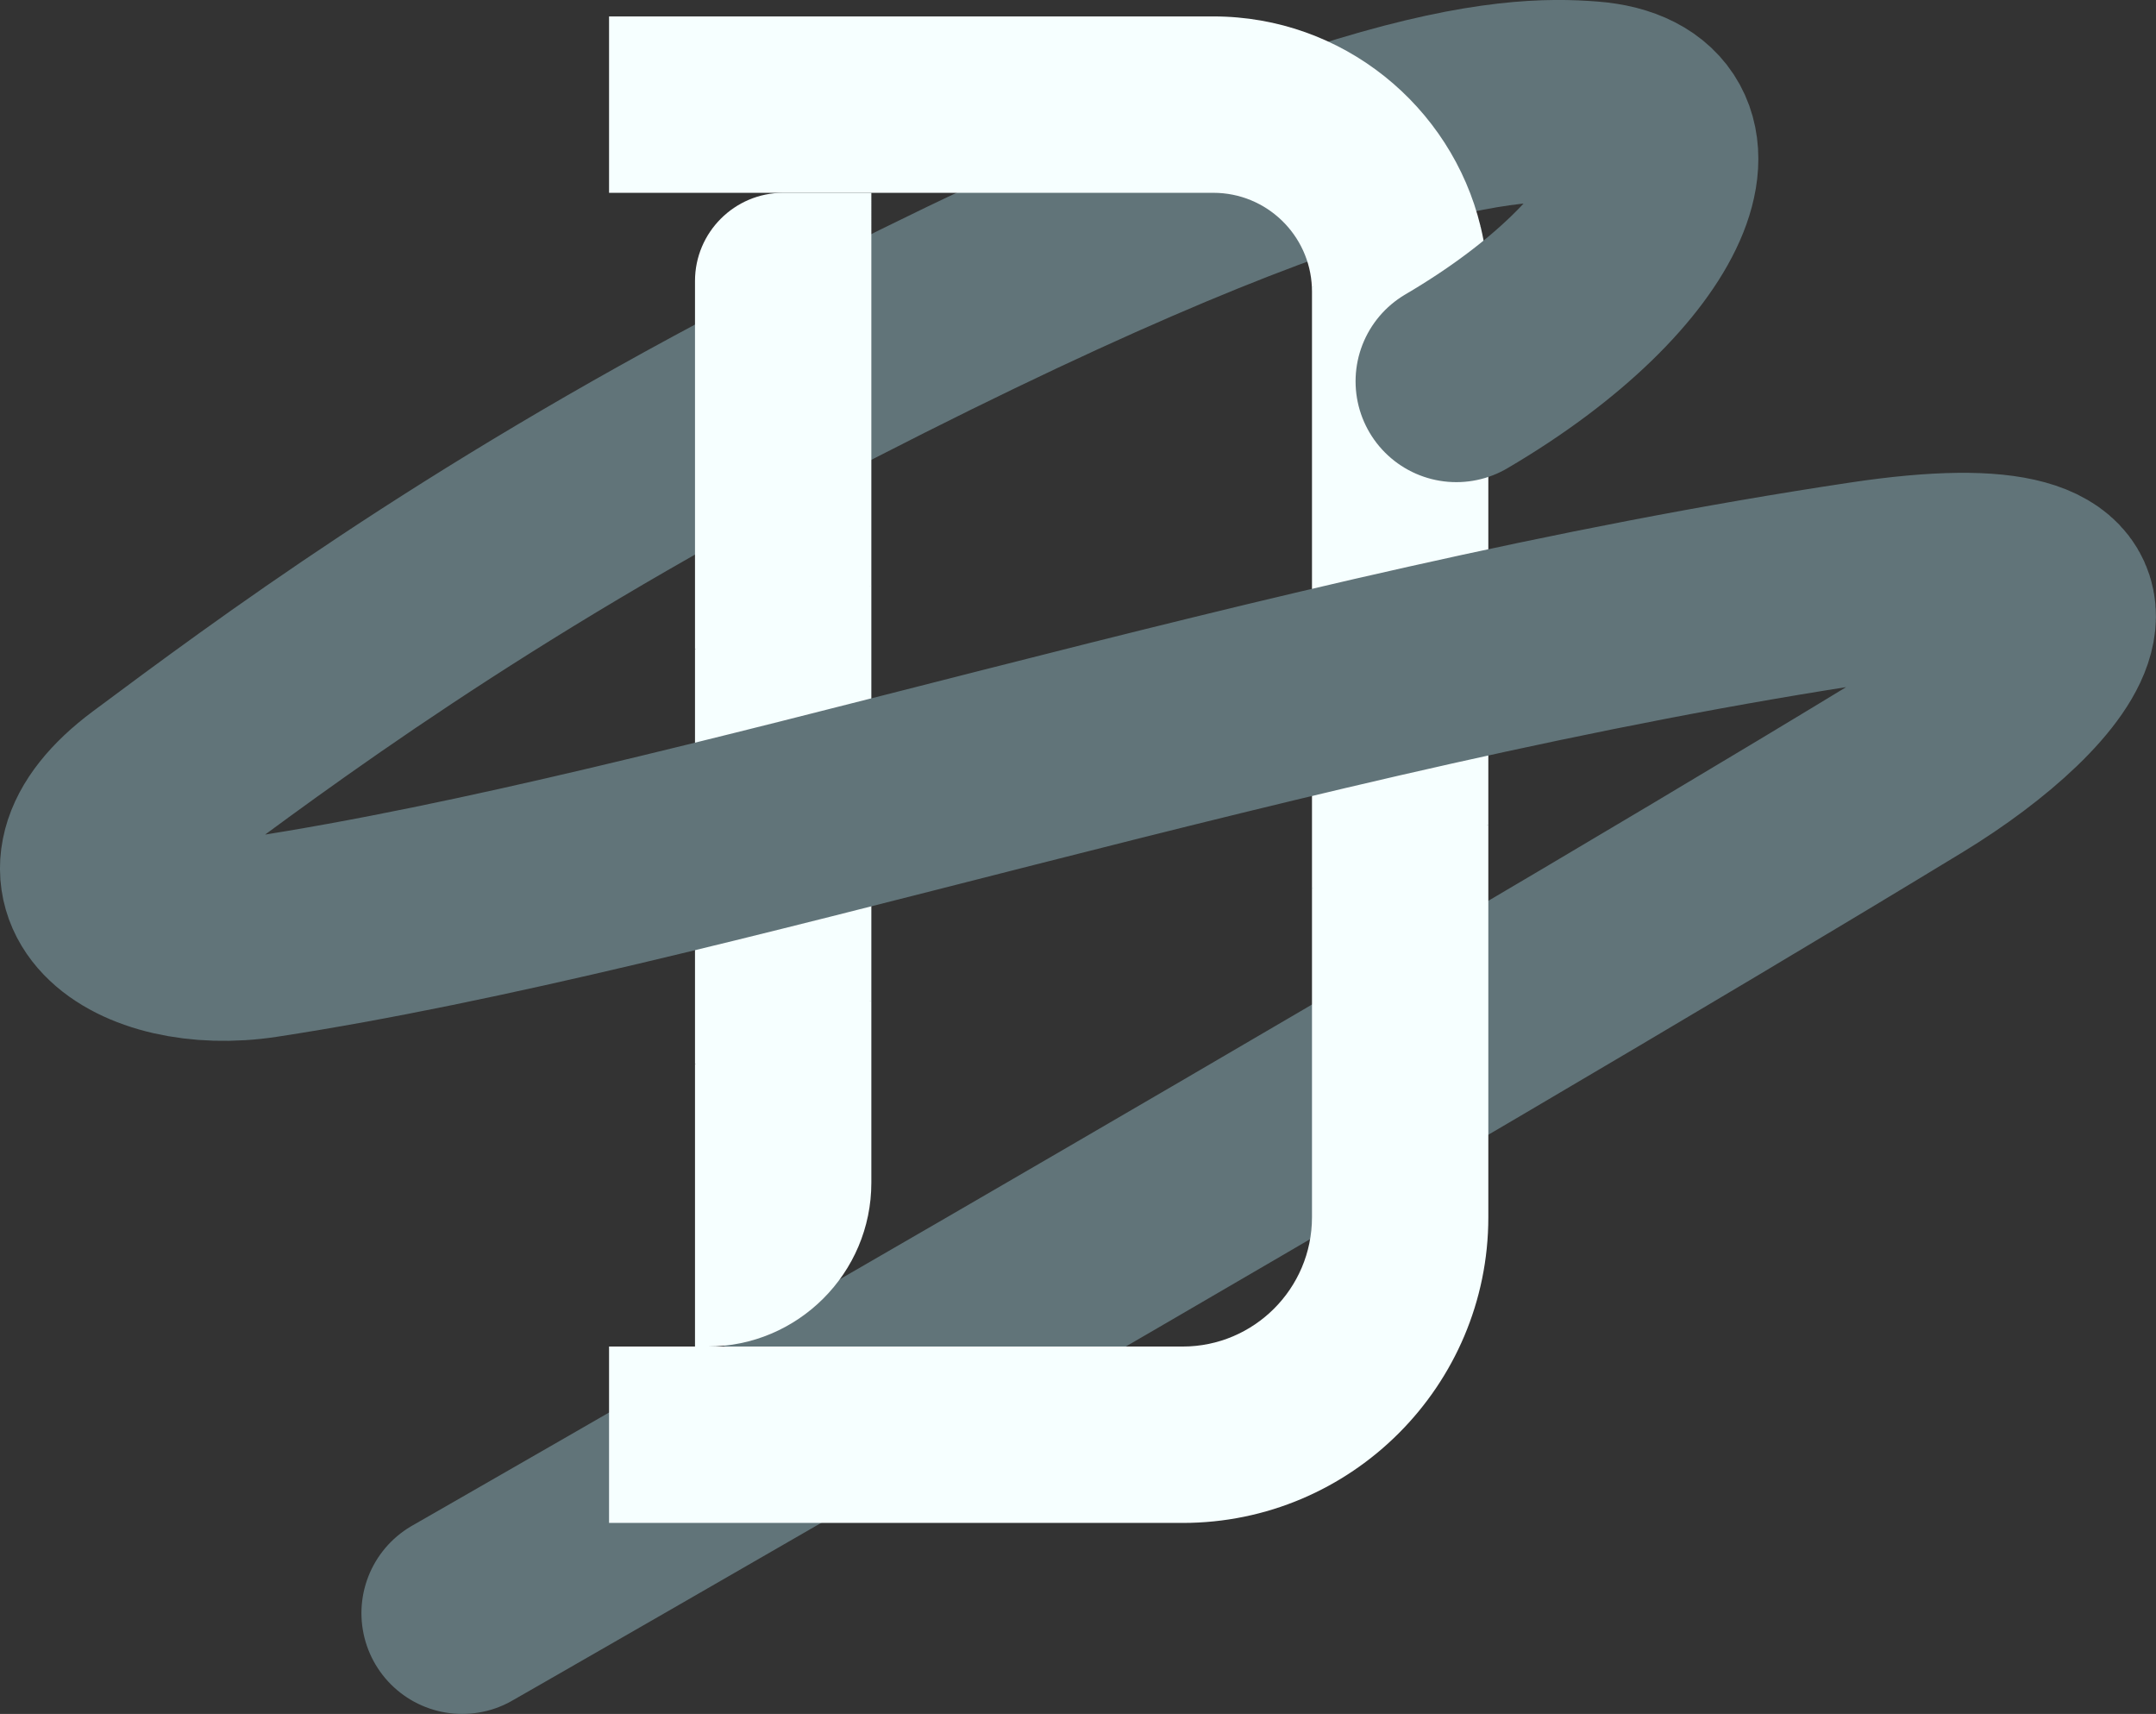
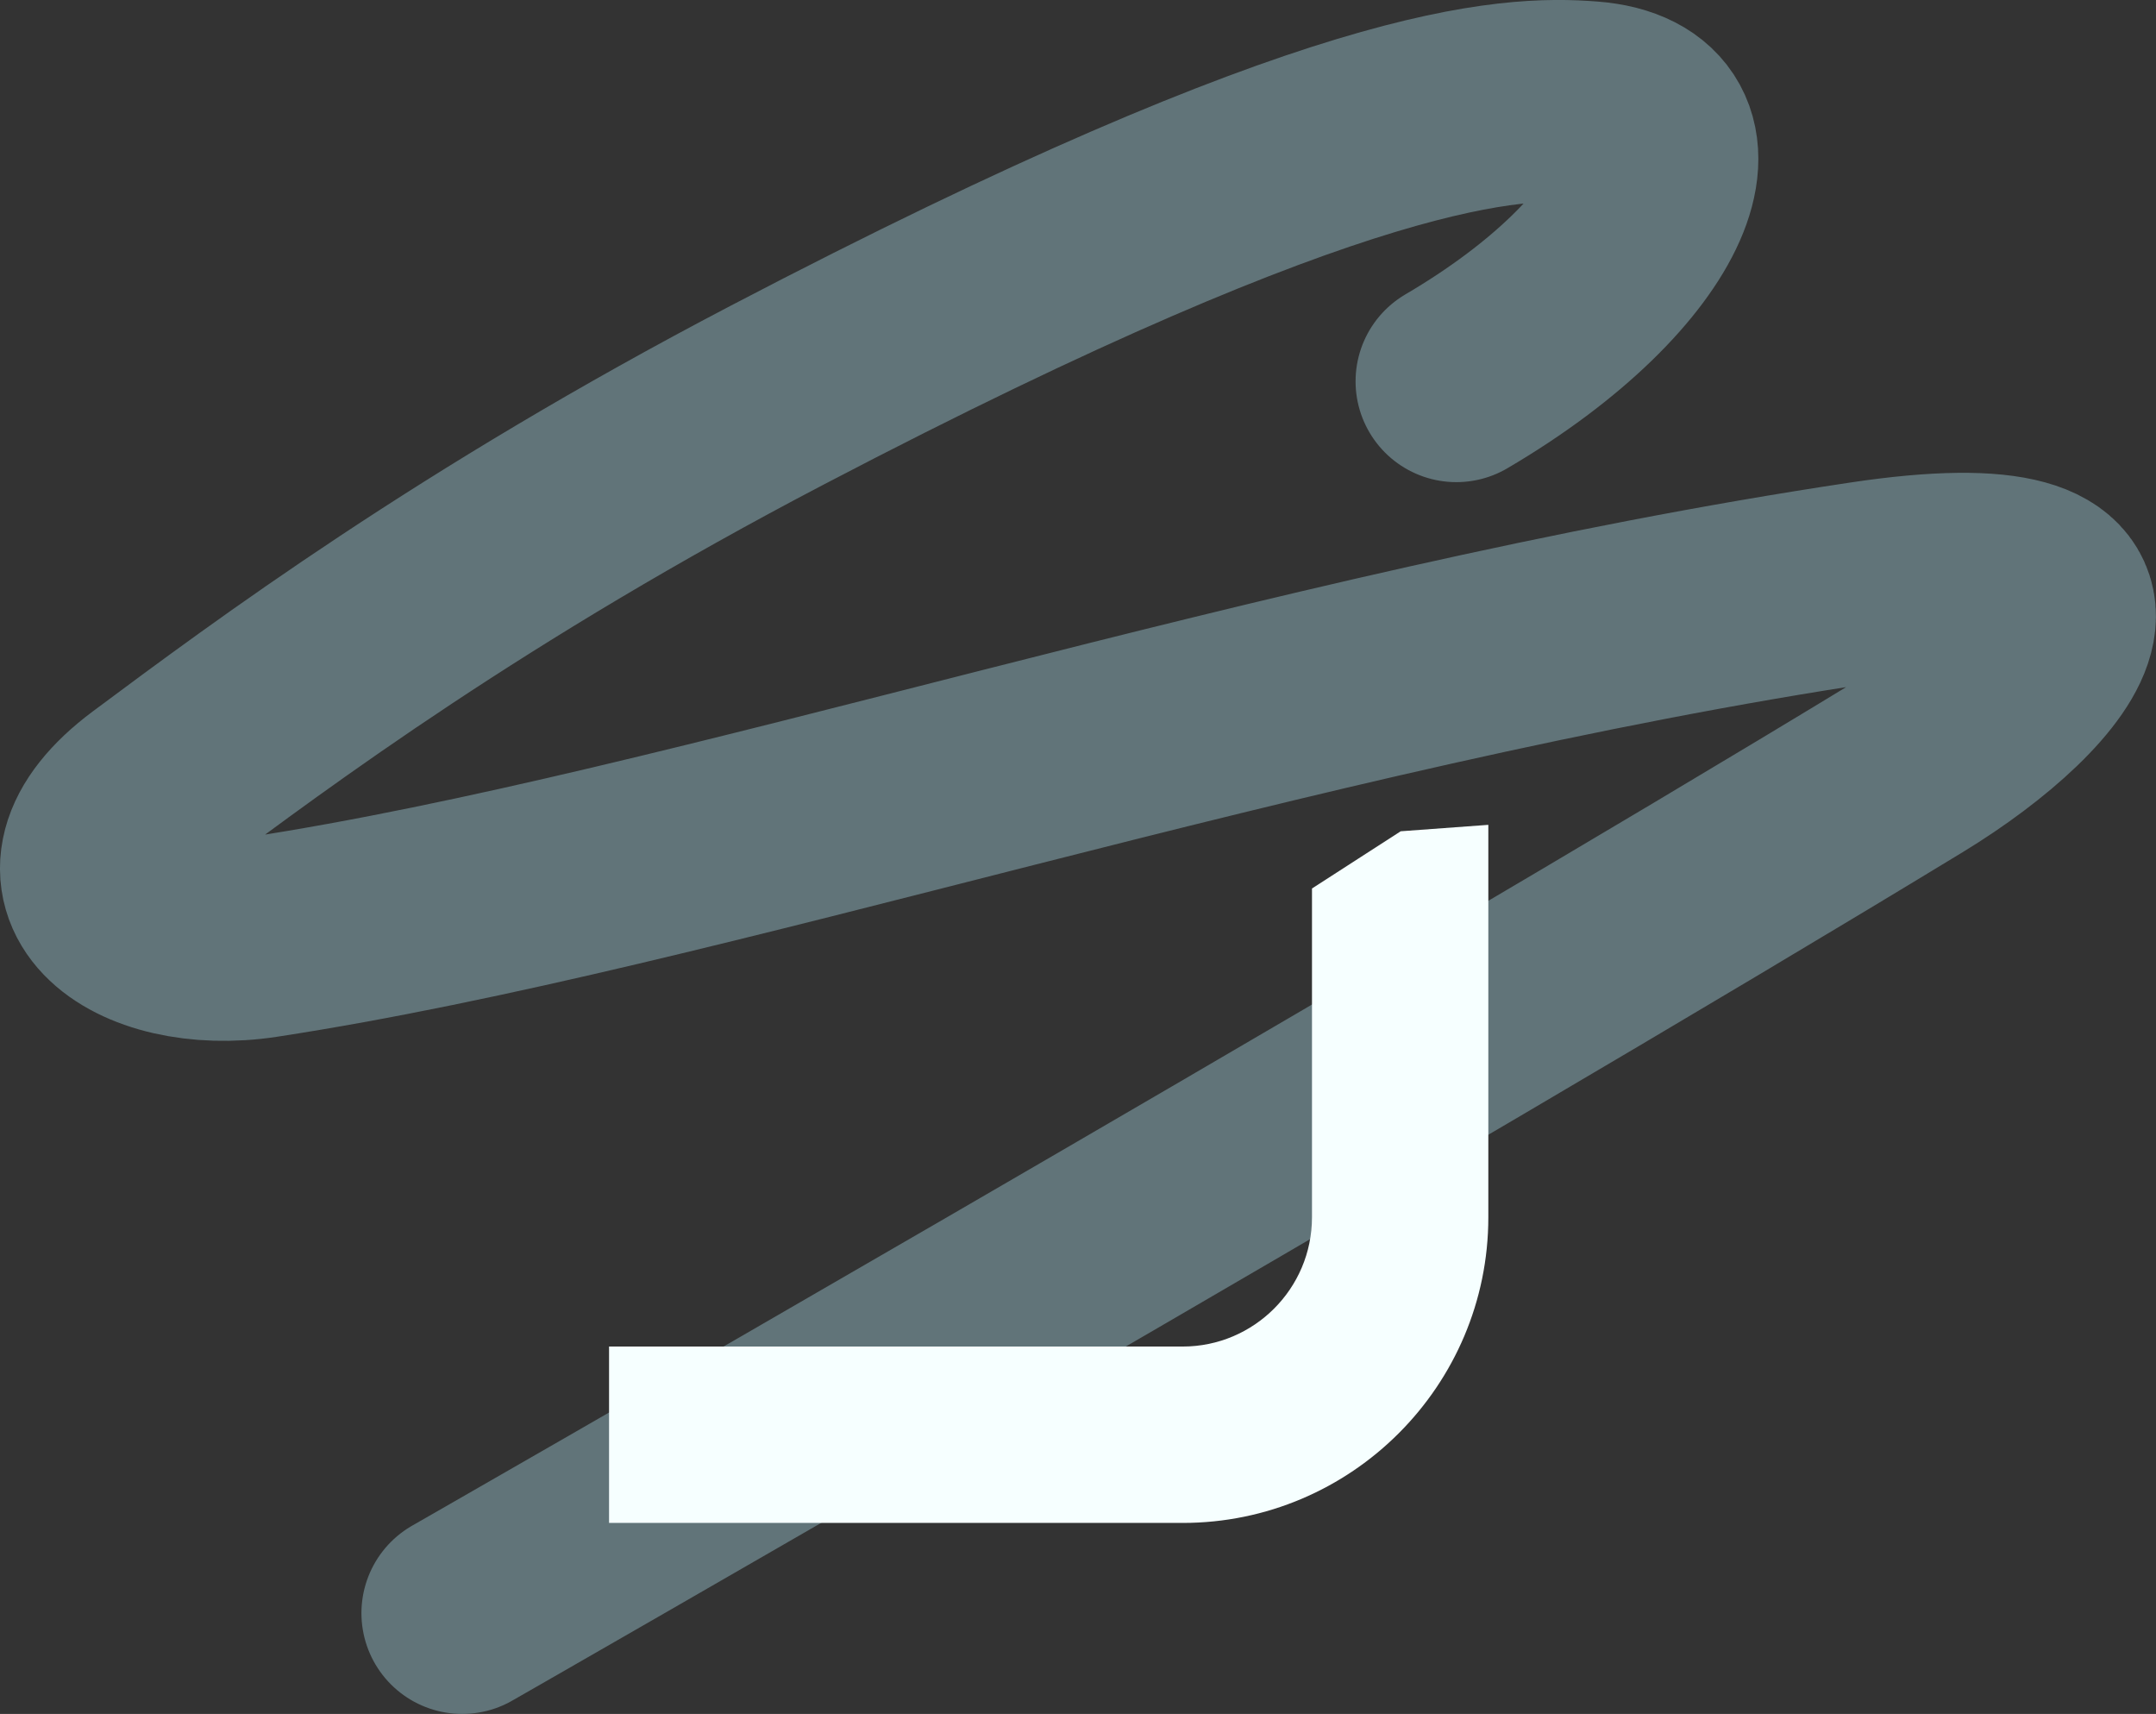
<svg xmlns="http://www.w3.org/2000/svg" version="1.1" id="tracé" x="0px" y="0px" viewBox="0 0 855.82 680.19" style="enable-background:new 0 0 855.82 680.19;" xml:space="preserve">
  <rect x="0" y="0" width="855.82" height="680.19" fill="#333333" stroke="none" />
  <style type="text/css">
	.st0{fill:#F6FFFF;}
	.st1{fill:none;stroke:#617479;stroke-width:80;stroke-linecap:round;stroke-miterlimit:10;}
</style>
-   <path class="st0" d="M587.71,89.87l-31.94,1.53l-35.02,22.64c0.02,0.53,0.04,1.06,0.04,1.6v236.97l70-25.26v-211.7  C590.79,106.77,589.72,98.14,587.71,89.87z" />
-   <polygon class="st0" points="275.88,257.69 275.88,422.39 345.88,397.13 345.88,232.42 310.88,235.05 " />
  <path class="st1" d="M578.09,151.34C659.35,103.66,681.61,44.38,631,40.49c-31-2.38-98.06-0.99-322.45,116.3  C187.37,220.13,108.64,278.74,60.77,314.37c-47.08,35.04-6.13,65.07,43.17,57.53c173.98-26.62,404.85-106.15,636.54-140.86  c117.74-17.64,76.39,37.34,17.76,73.01C558.93,425.32,183.47,640.18,183.47,640.18" />
-   <path class="st0" d="M275.88,534.38h5c35.84,0,65-29.16,65-65v-72.26l-35,2.63l-35,22.63V534.38z" />
-   <path class="st0" d="M345.88,76.52h-35c-19.3,0-35,15.7-35,35v146.17l70-25.26V76.52z" />
-   <path class="st0" d="M481.67,6.52H241.76v70h239.91c21.04,0,38.24,16.69,39.08,37.52l66.96-24.17  C576.1,42.1,532.96,6.52,481.67,6.52z" />
  <path class="st0" d="M520.79,483.06c0,28.3-23.02,51.32-51.32,51.32H241.76v70h227.71c66.9,0,121.32-54.42,121.32-121.32V327.34  l-34.78,2.55l-35.22,22.71V483.06z" />
</svg>